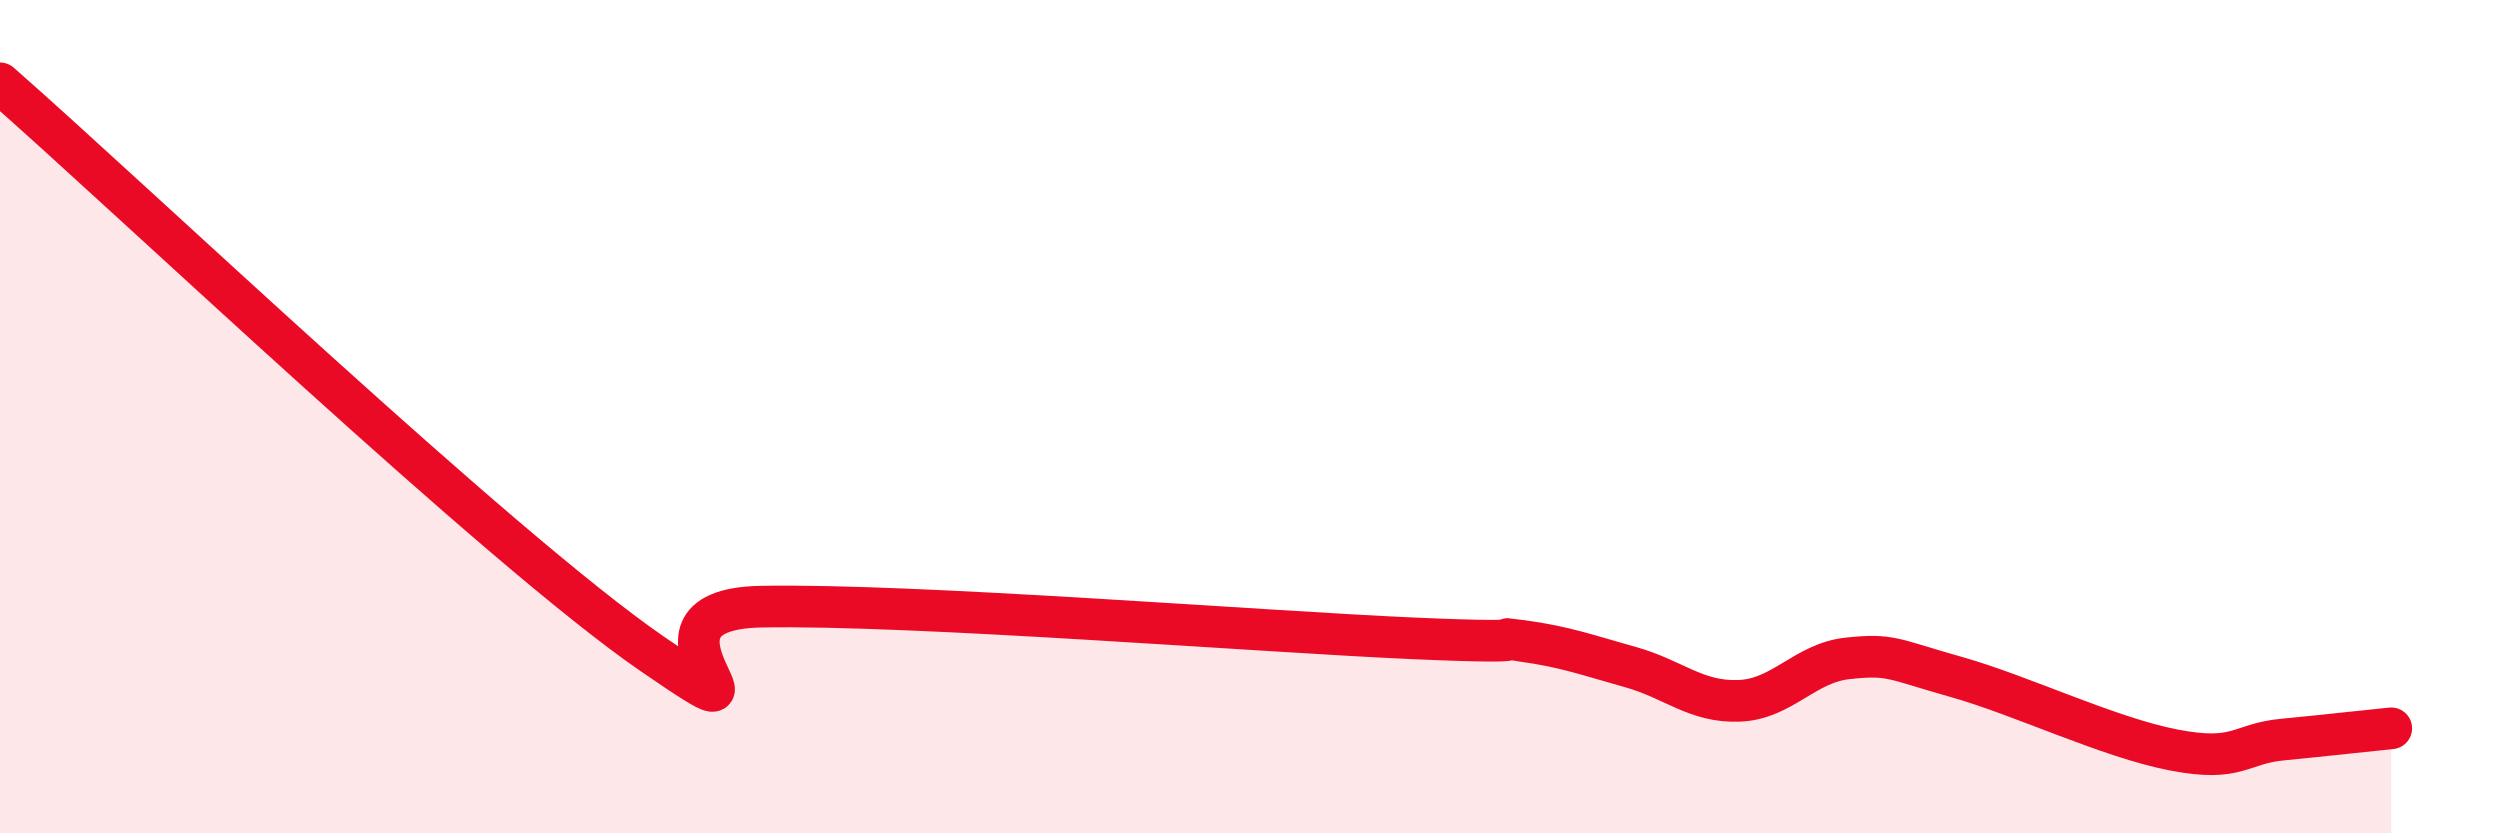
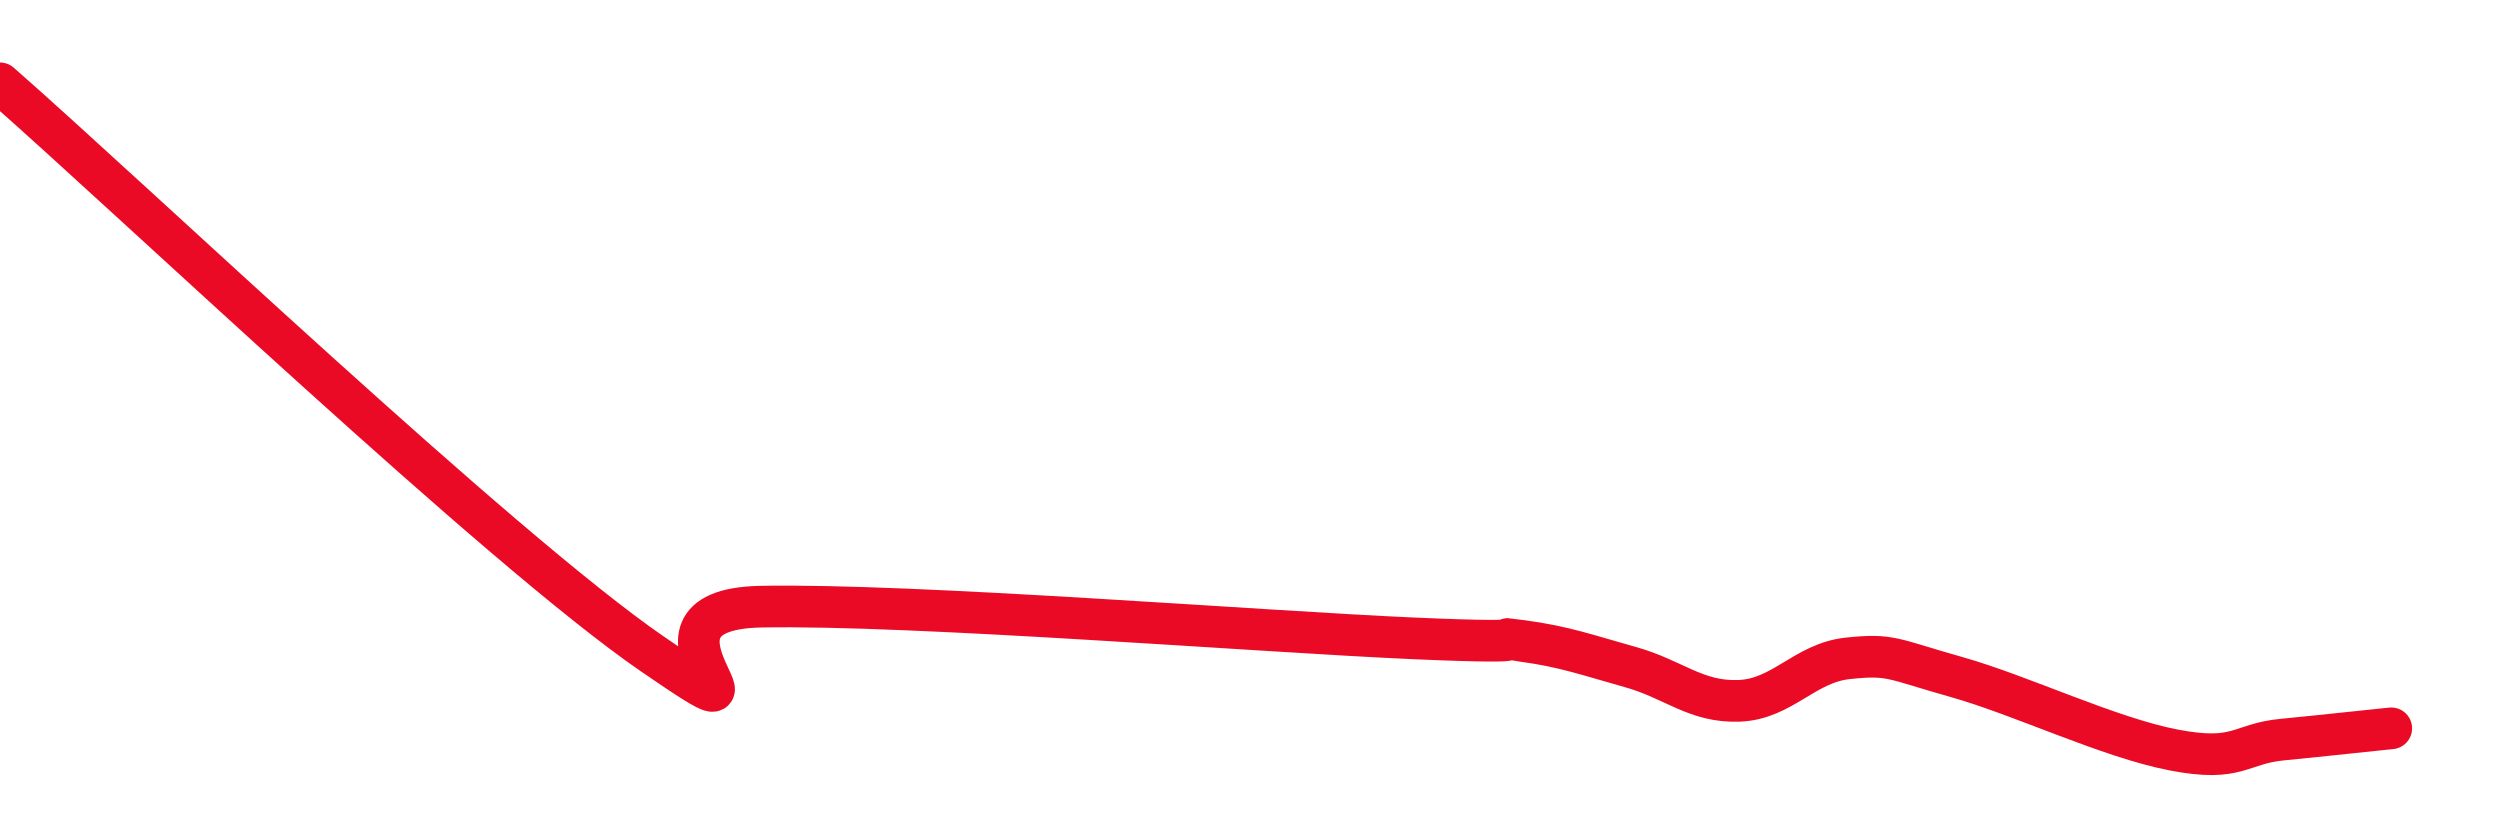
<svg xmlns="http://www.w3.org/2000/svg" width="60" height="20" viewBox="0 0 60 20">
-   <path d="M 0,2 C 3.13,4.74 12,13.18 15.65,15.69 C 19.3,18.2 14.61,14.63 18.26,14.56 C 21.91,14.49 30.26,15.16 33.91,15.32 C 37.56,15.48 35.48,15.24 36.52,15.38 C 37.56,15.52 38.09,15.72 39.13,16.01 C 40.17,16.3 40.7,16.86 41.74,16.82 C 42.78,16.78 43.31,15.91 44.35,15.8 C 45.39,15.69 45.4,15.81 46.96,16.25 C 48.52,16.69 50.61,17.7 52.17,18 C 53.73,18.3 53.74,17.85 54.78,17.75 C 55.82,17.65 56.87,17.53 57.39,17.48L57.39 20L0 20Z" fill="#EB0A25" opacity="0.1" stroke-linecap="round" stroke-linejoin="round" />
  <path d="M 0,2 C 3.13,4.74 12,13.18 15.65,15.69 C 19.3,18.2 14.61,14.63 18.26,14.56 C 21.91,14.49 30.26,15.16 33.91,15.32 C 37.56,15.48 35.48,15.24 36.52,15.38 C 37.56,15.52 38.09,15.72 39.13,16.01 C 40.17,16.3 40.7,16.86 41.74,16.82 C 42.78,16.78 43.31,15.91 44.35,15.8 C 45.39,15.69 45.4,15.81 46.96,16.25 C 48.52,16.69 50.61,17.7 52.17,18 C 53.73,18.3 53.74,17.85 54.78,17.75 C 55.82,17.65 56.87,17.53 57.39,17.48" stroke="#EB0A25" stroke-width="1" fill="none" stroke-linecap="round" stroke-linejoin="round" />
</svg>